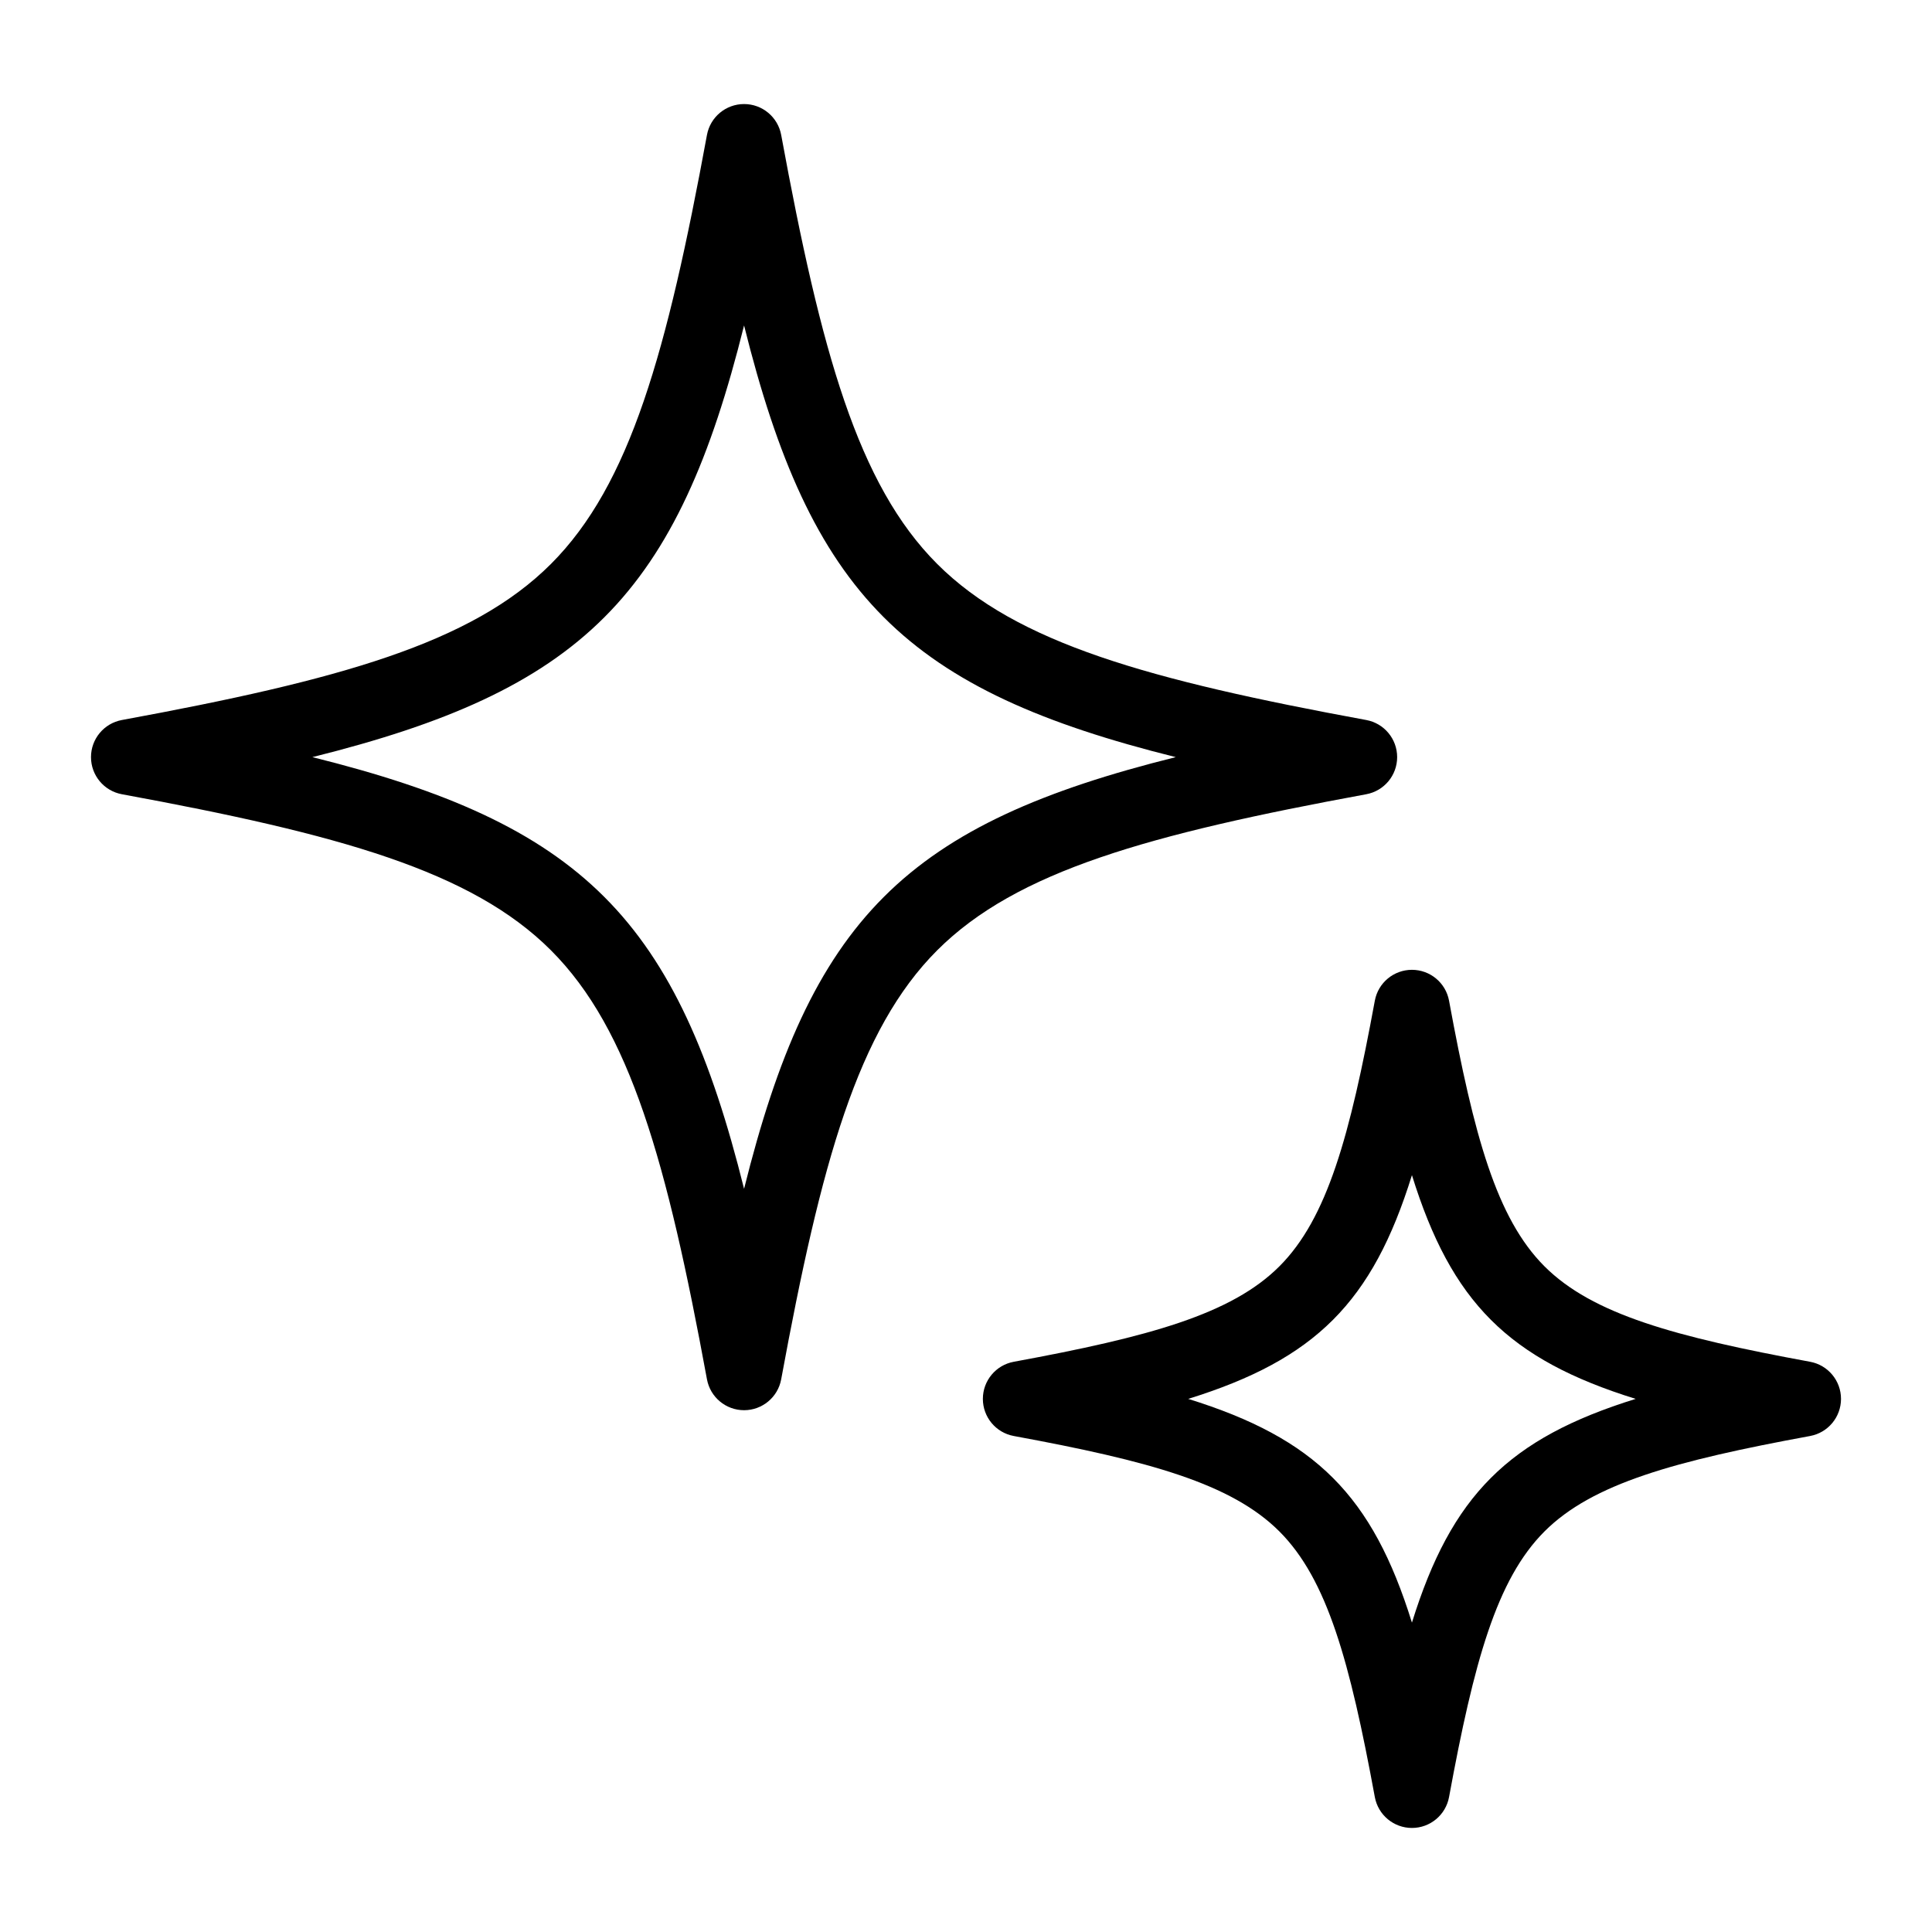
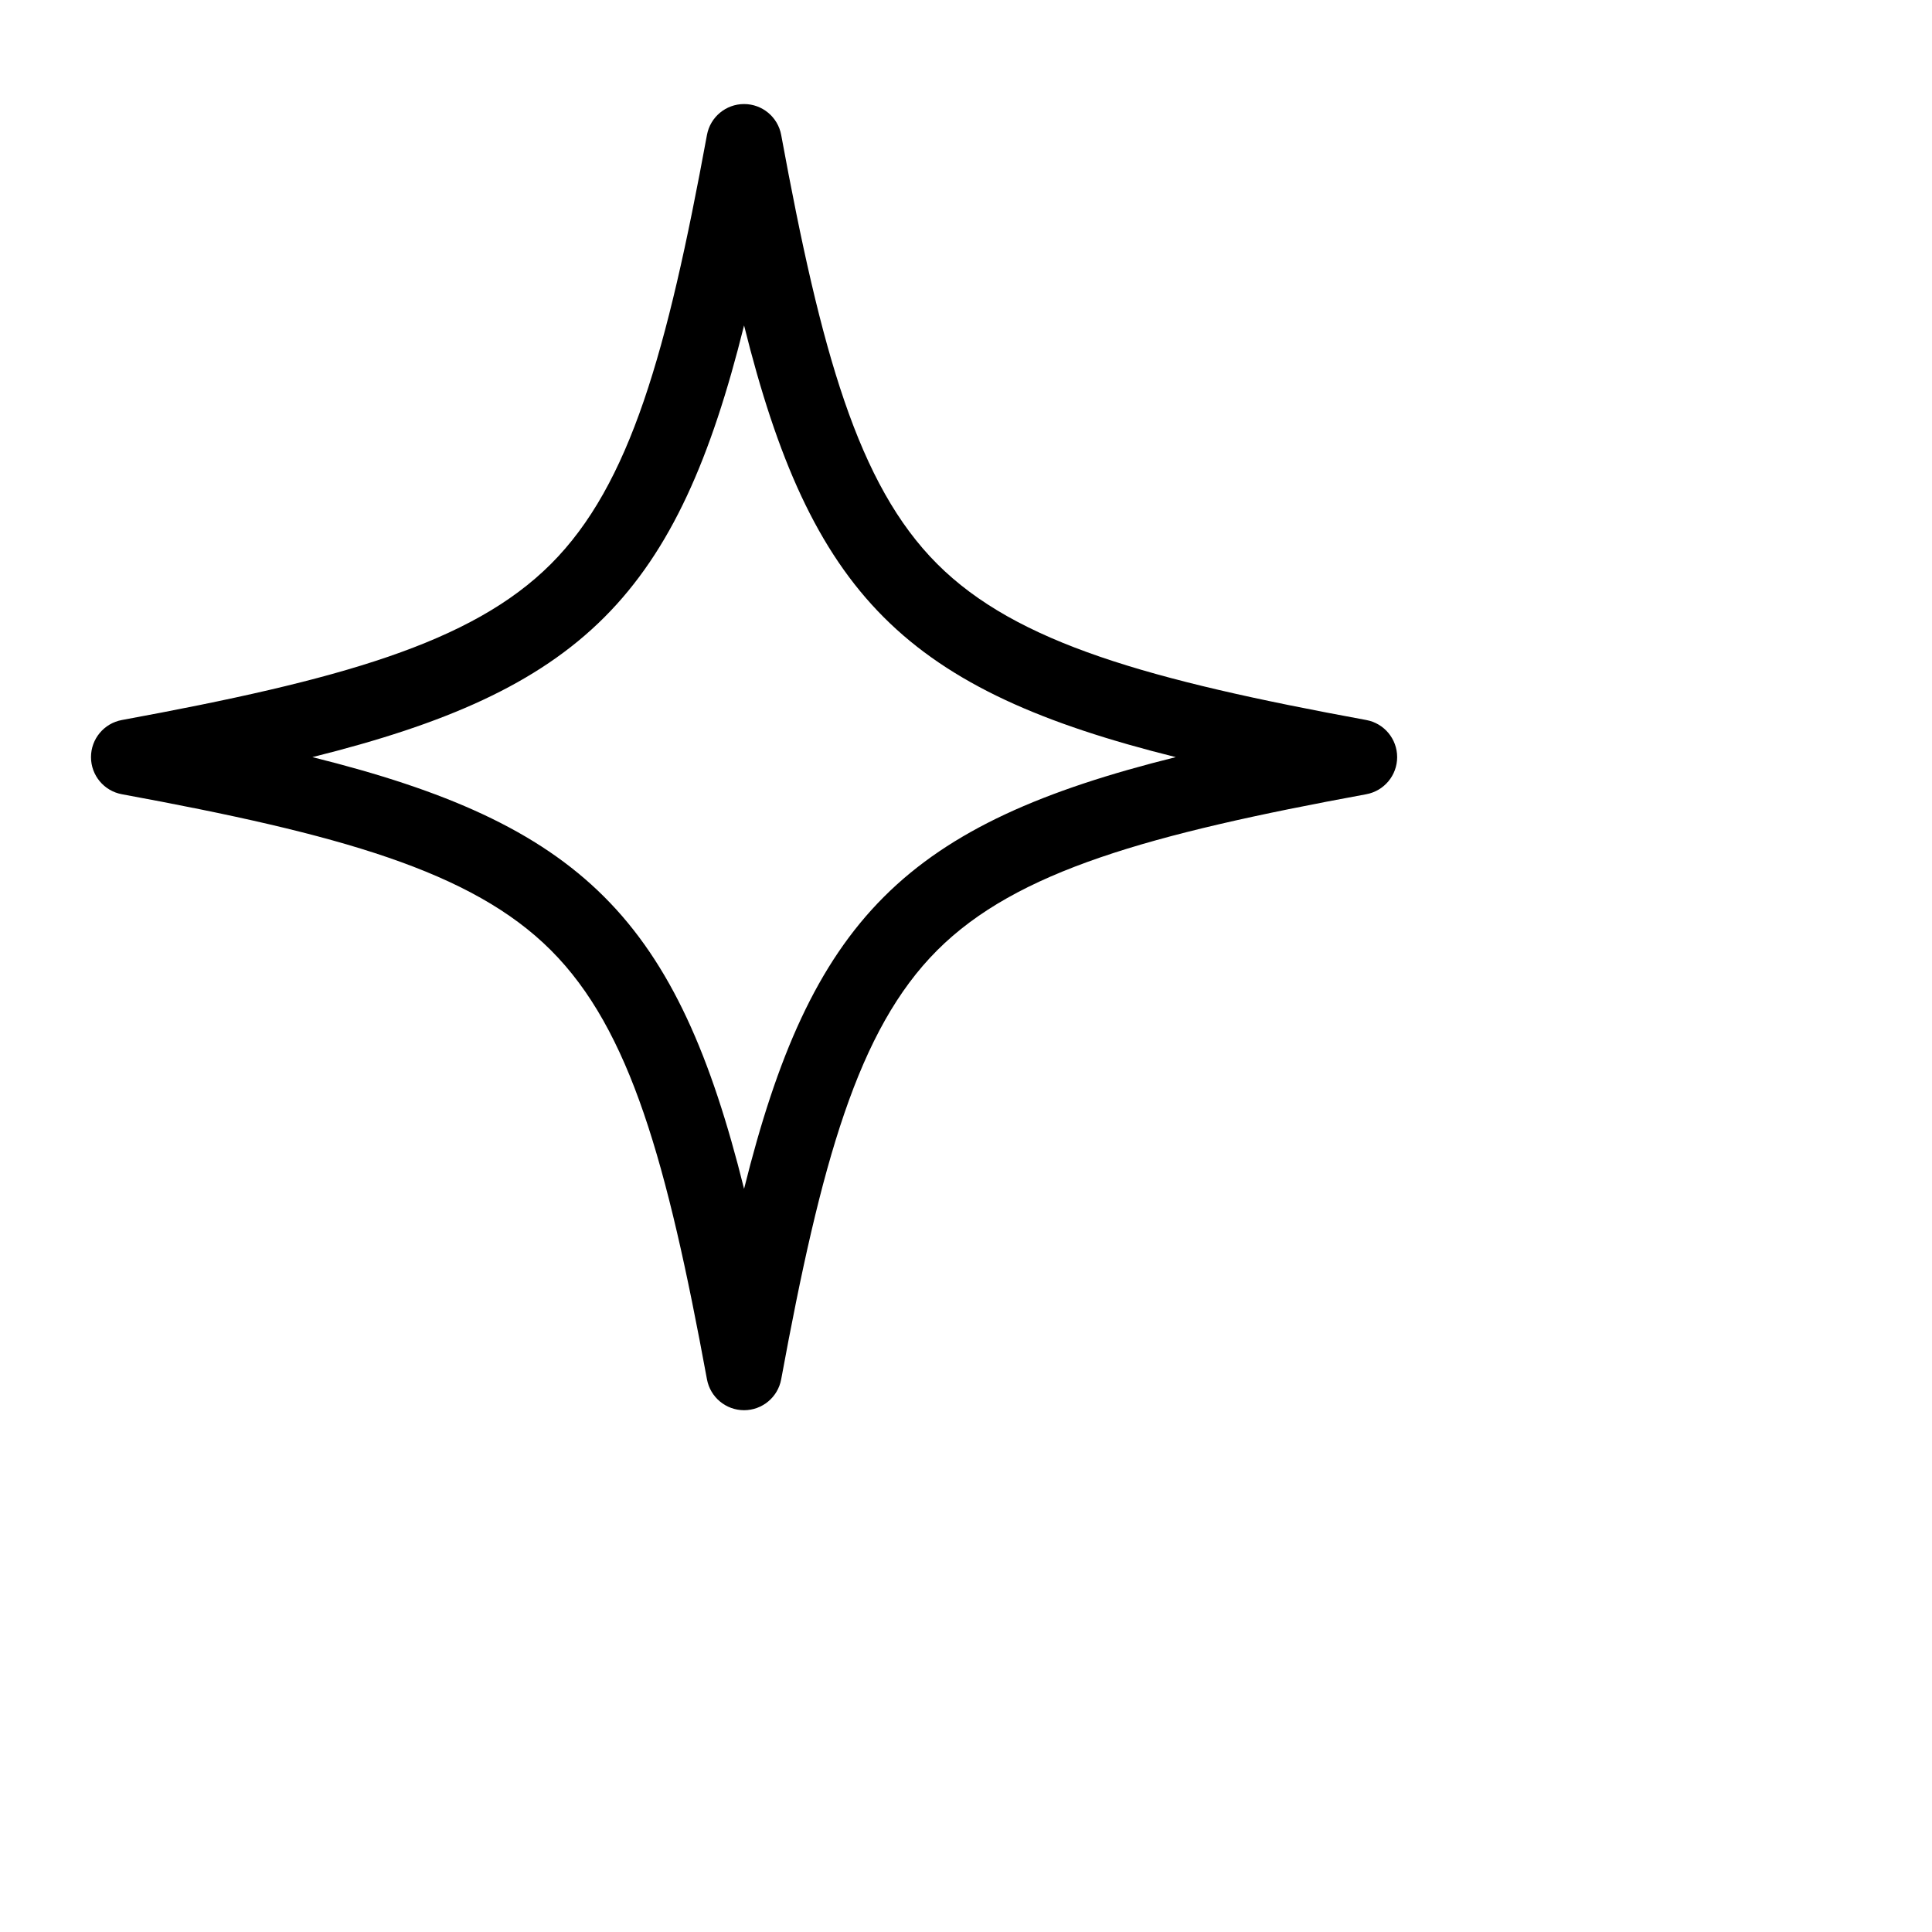
<svg xmlns="http://www.w3.org/2000/svg" height="512" viewBox="0 0 512 512" width="512">
  <g id="Artwork" />
  <g id="Layer_3">
    <g>
      <g>
        <g>
          <g>
            <path d="m197.187 373.719c-4.825 0-8.961-3.445-9.835-8.189-10.587-57.507-20.312-92.657-41.352-113.697s-56.191-30.765-113.697-41.352c-4.745-.874-8.189-5.01-8.189-9.835s3.445-8.961 8.189-9.835c57.506-10.586 92.657-20.311 113.697-41.352s30.765-56.191 41.352-113.697c.874-4.745 5.01-8.189 9.835-8.189s8.961 3.445 9.835 8.189c10.586 57.506 20.312 92.657 41.352 113.697s56.191 30.765 113.697 41.352c4.745.874 8.189 5.01 8.189 9.835s-3.445 8.961-8.189 9.835c-57.506 10.586-92.657 20.312-113.697 41.352s-30.765 56.191-41.352 113.697c-.874 4.744-5.011 8.189-9.835 8.189zm-114.404-173.073c35.099 8.738 59.633 19.319 77.359 37.044s28.307 42.26 37.044 77.359c8.738-35.099 19.319-59.633 37.044-77.359s42.26-28.307 77.359-37.044c-35.099-8.738-59.633-19.319-77.359-37.044s-28.307-42.26-37.044-77.359c-8.738 35.099-19.319 59.633-37.044 77.359s-42.26 28.306-77.359 37.044z" />
          </g>
        </g>
      </g>
      <g>
        <g>
          <g>
-             <path d="m374.178 484.427c-4.825 0-8.961-3.445-9.835-8.189-6.6-35.849-12.585-57.685-25.292-70.392-12.708-12.708-34.543-18.693-70.392-25.292-4.745-.874-8.189-5.01-8.189-9.835s3.445-8.961 8.189-9.835c35.849-6.599 57.685-12.584 70.392-25.292s18.692-34.543 25.292-70.392c.874-4.745 5.01-8.189 9.835-8.189s8.961 3.445 9.835 8.189c6.6 35.849 12.585 57.685 25.292 70.392 12.708 12.708 34.543 18.693 70.392 25.292 4.745.874 8.189 5.01 8.189 9.835s-3.445 8.961-8.189 9.835c-35.849 6.599-57.685 12.584-70.392 25.292-12.707 12.707-18.692 34.543-25.292 70.392-.874 4.744-5.011 8.189-9.835 8.189zm-59.291-113.709c33.689 10.466 48.824 25.601 59.291 59.292 10.466-33.69 25.601-48.825 59.291-59.292-33.69-10.466-48.824-25.601-59.291-59.292-10.467 33.691-25.601 48.826-59.291 59.292z" />
-           </g>
+             </g>
        </g>
      </g>
    </g>
  </g>
</svg>